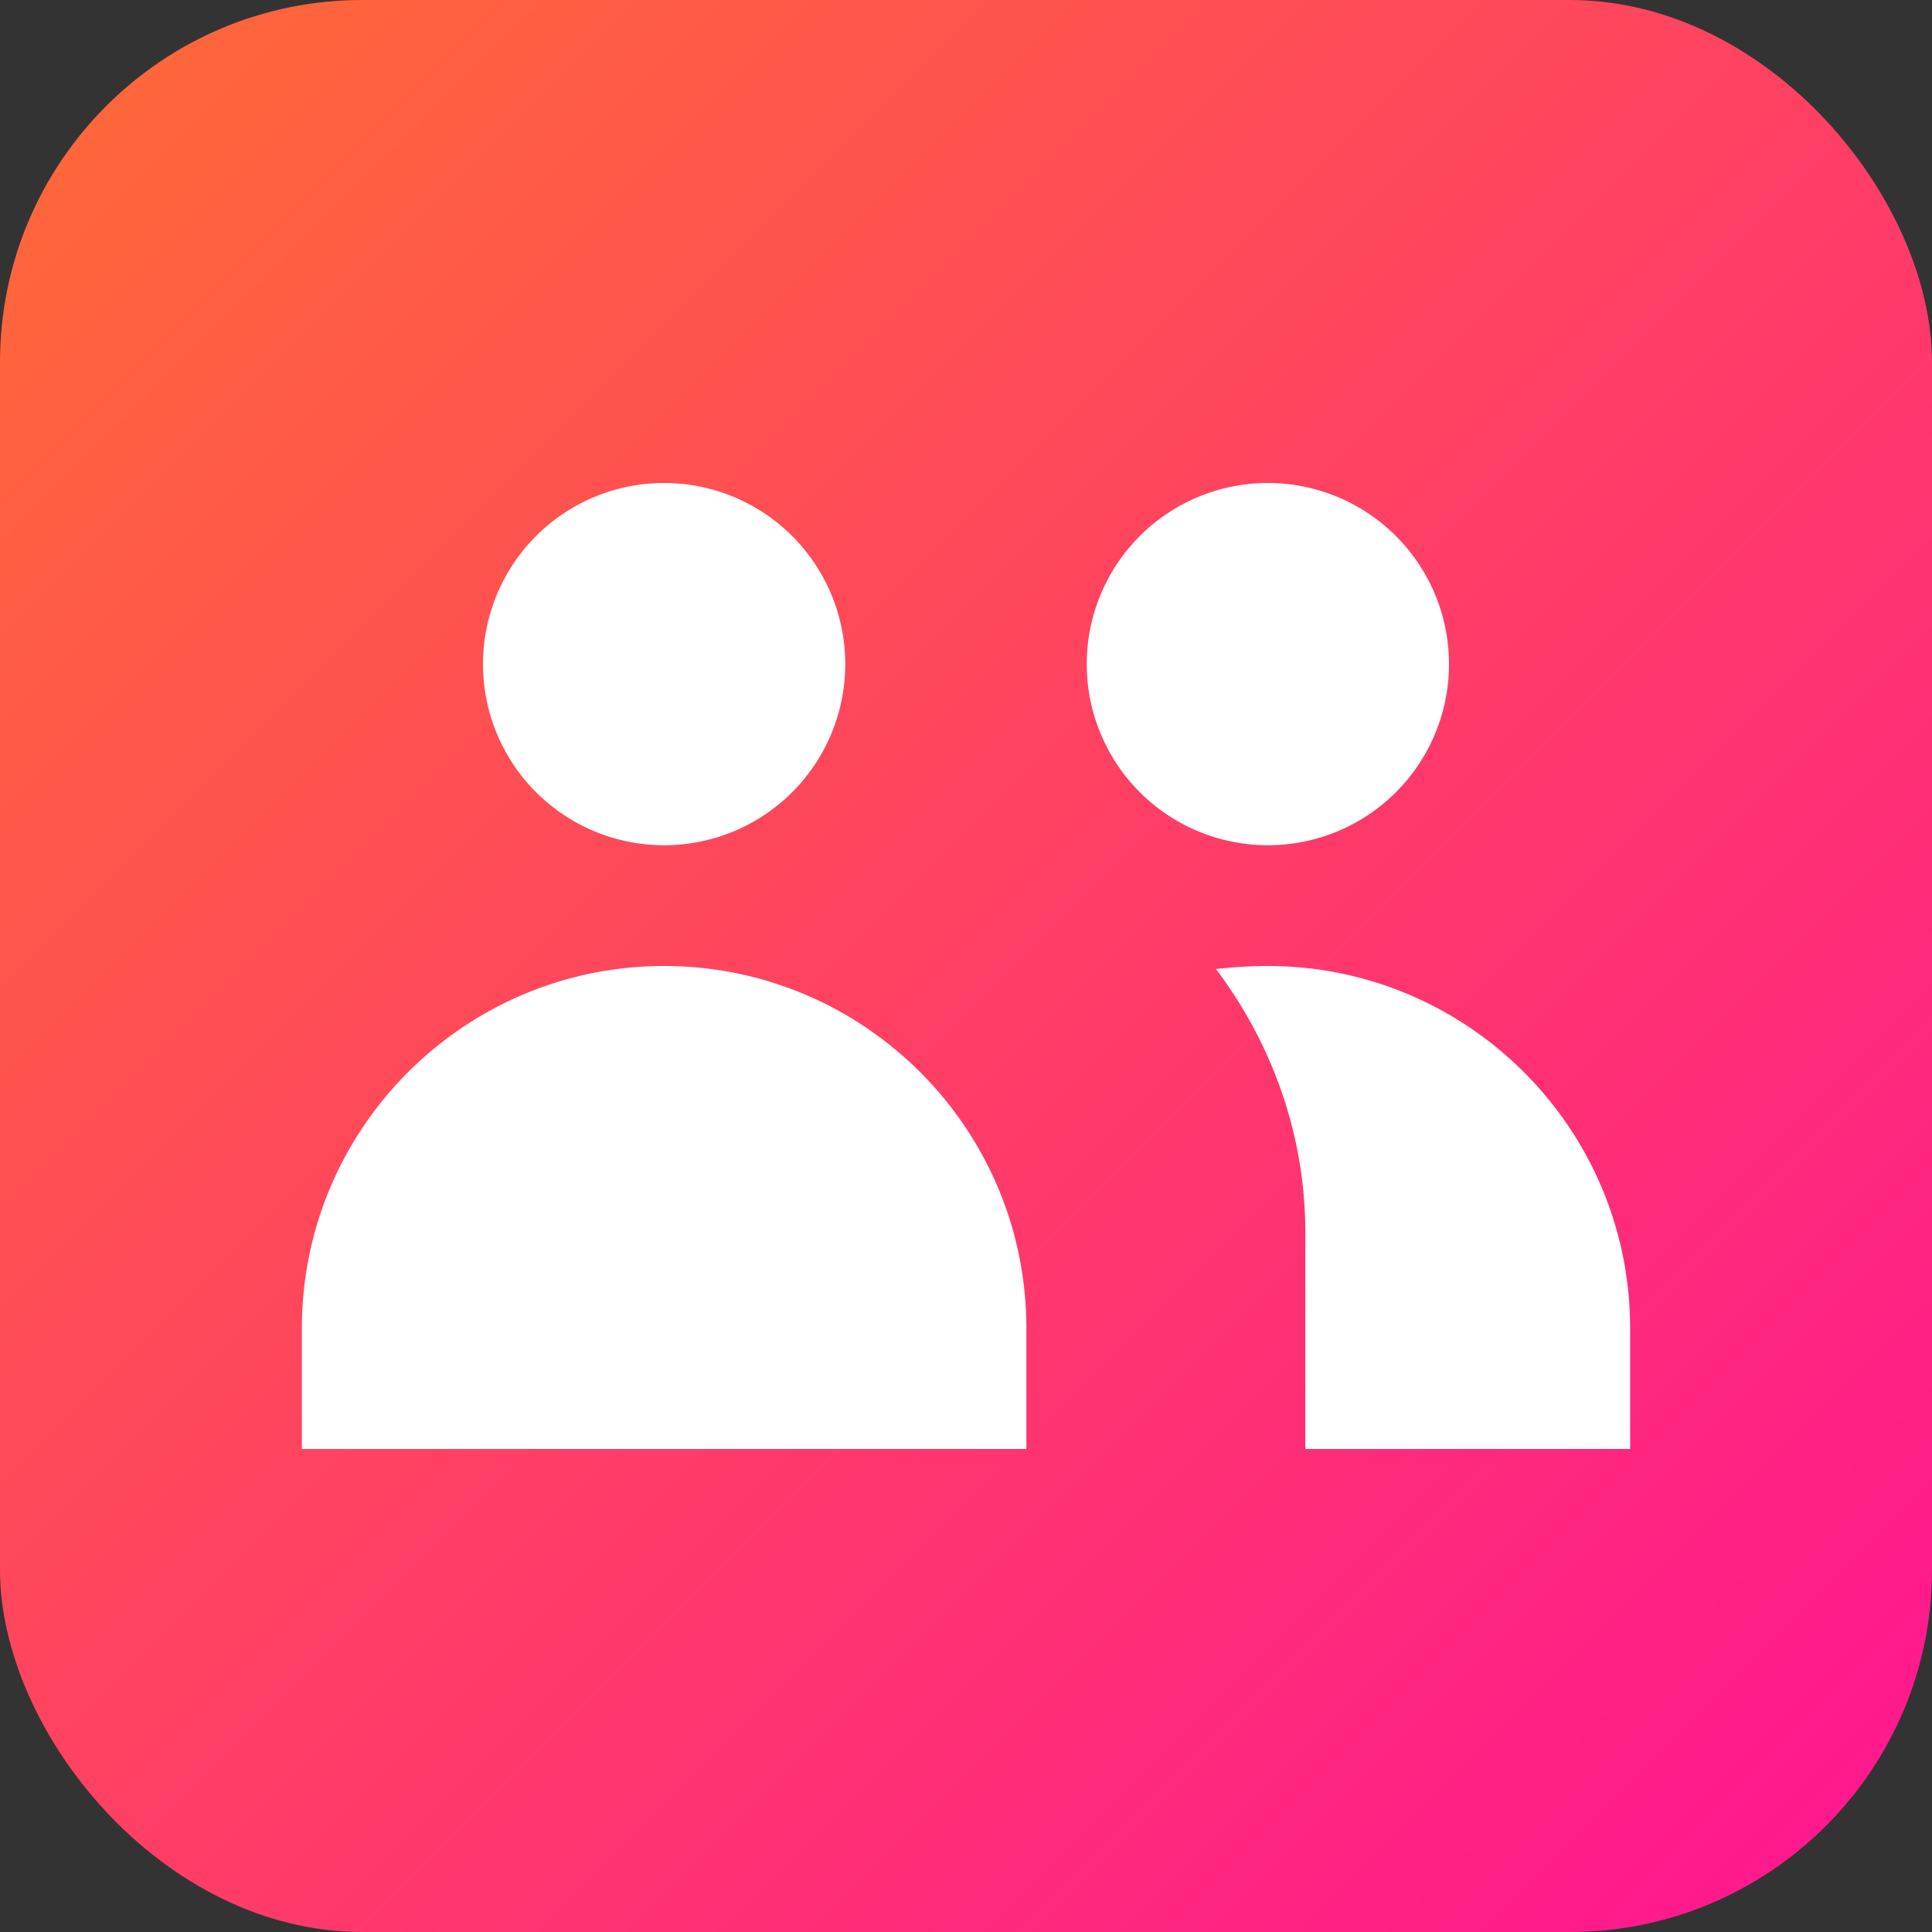
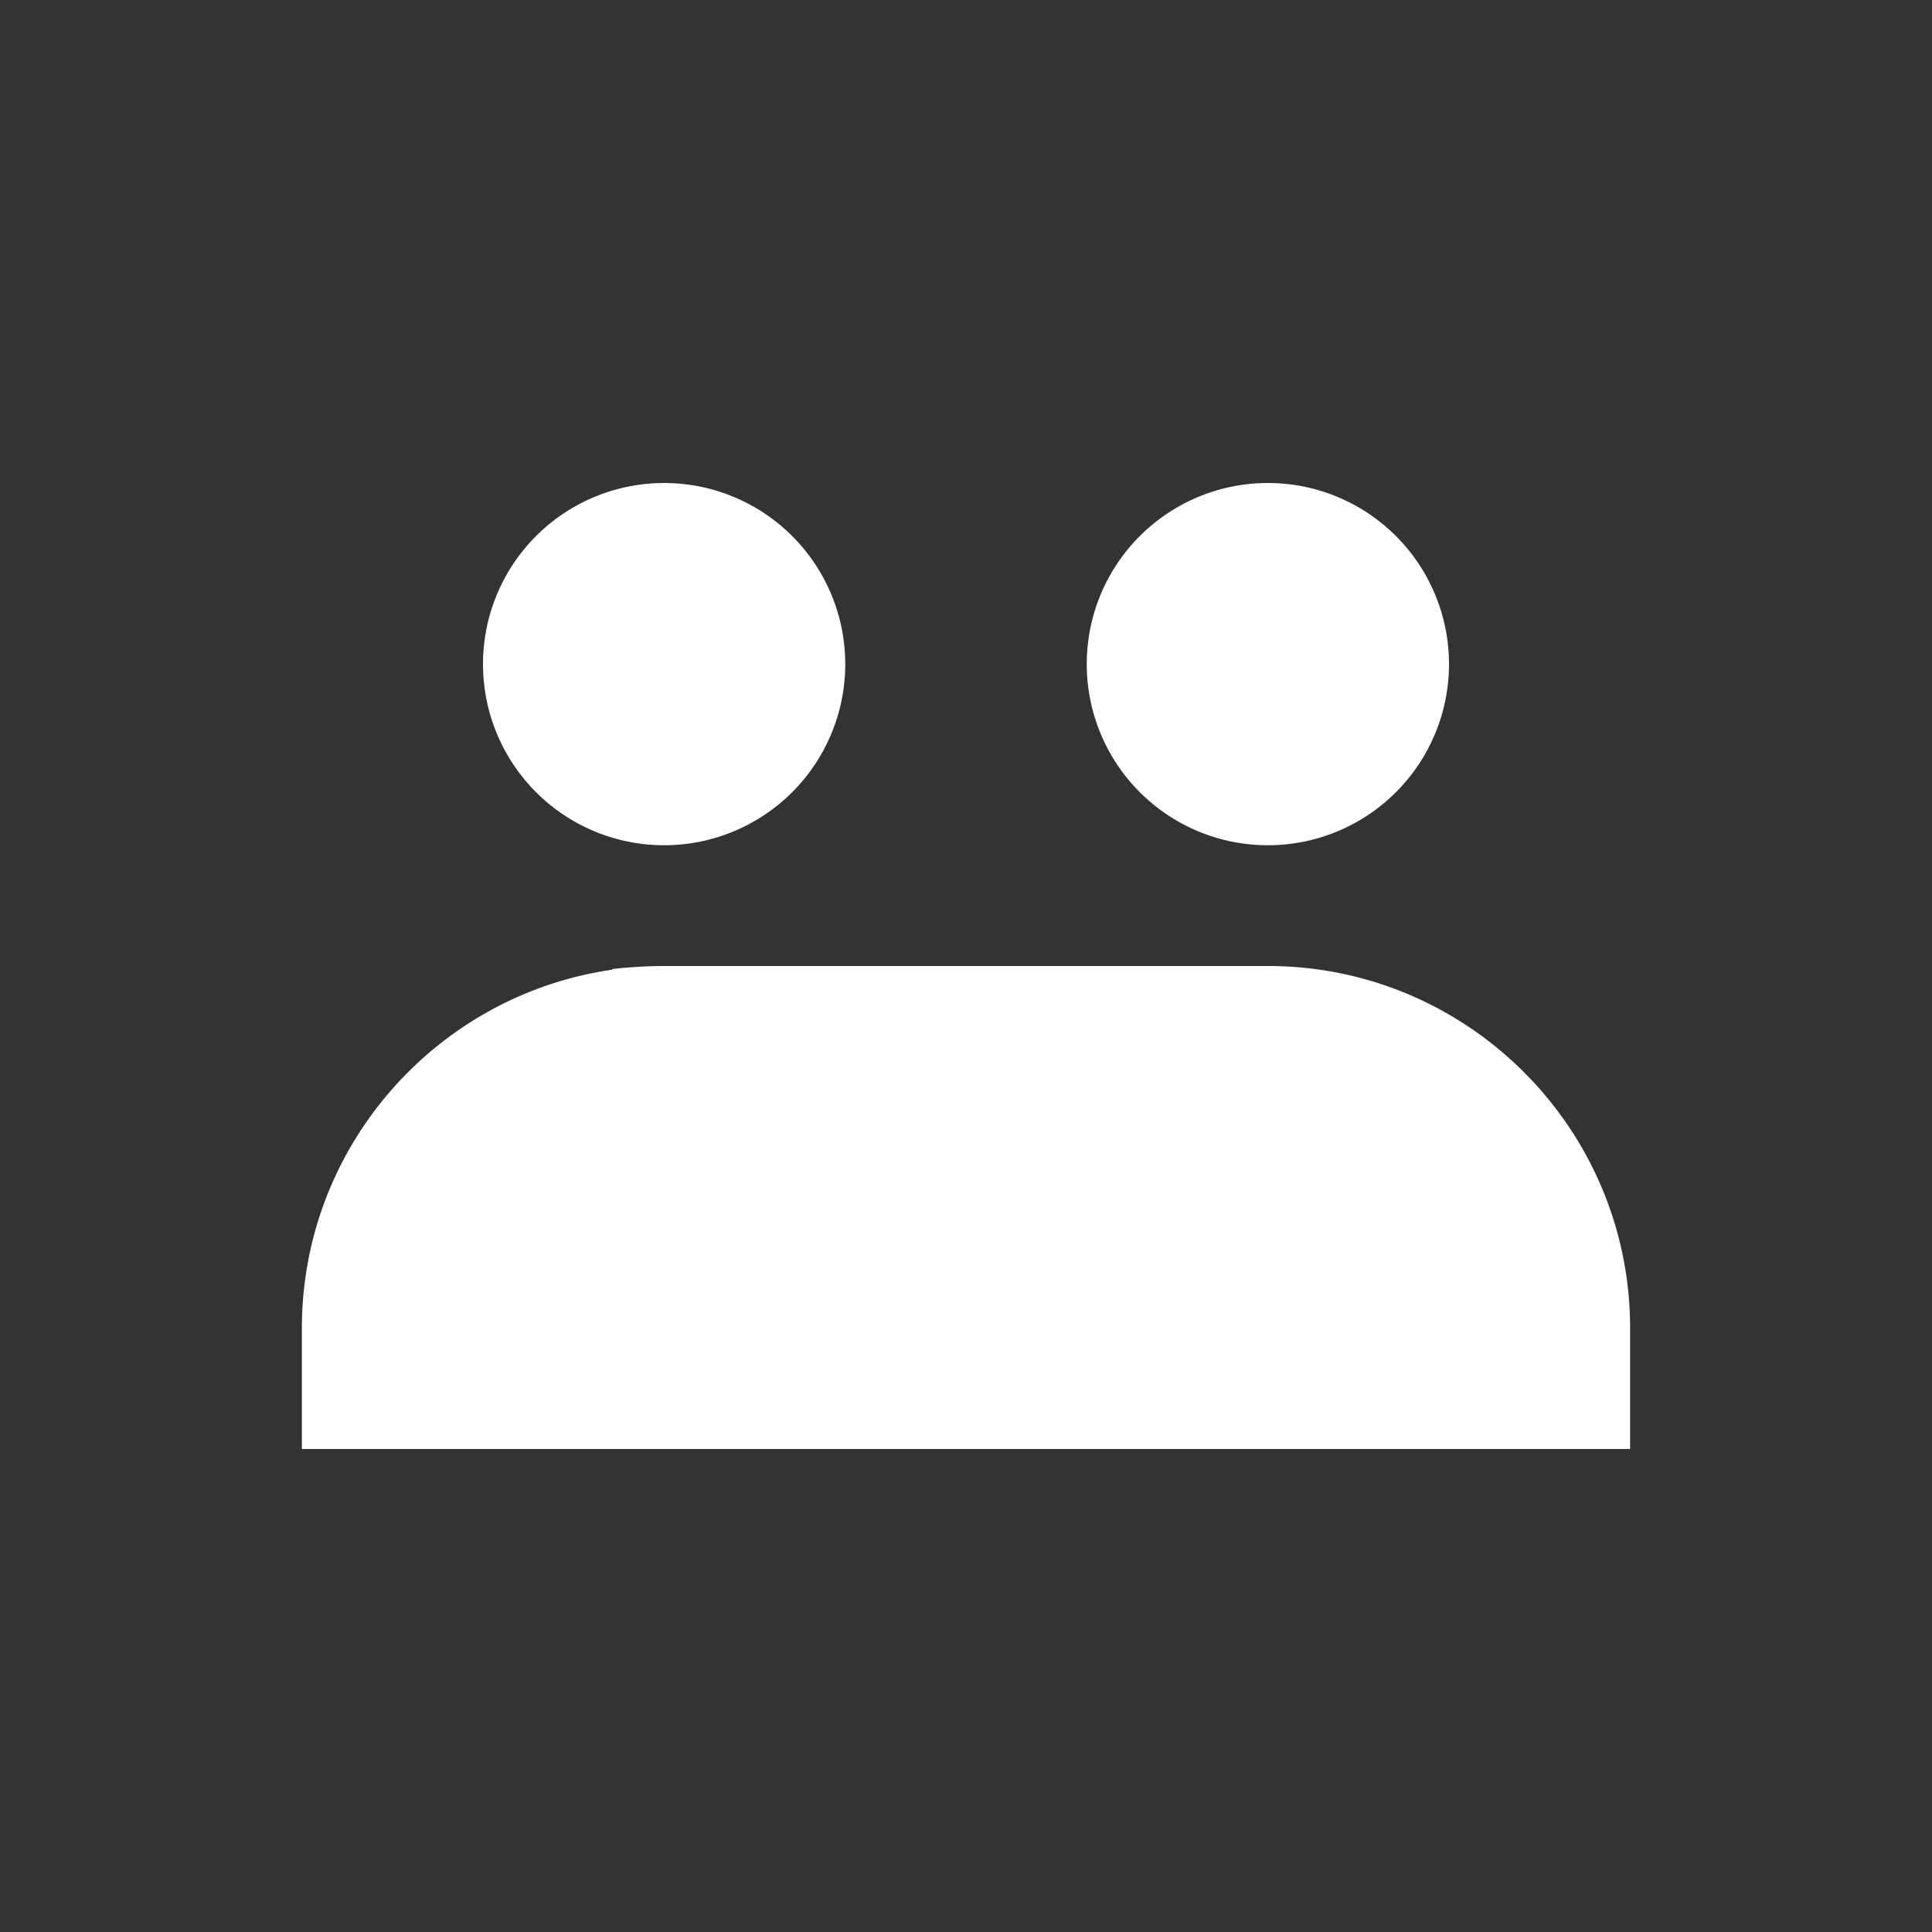
<svg xmlns="http://www.w3.org/2000/svg" width="32" height="32" viewBox="0 0 32 32">
  <rect x="0" y="0" width="32" height="32" fill="#333333" stroke="none" />
-   <rect width="32" height="32" rx="6" fill="url(#gradient)" />
-   <path d="M11 14a3 3 0 1 0 0-6 3 3 0 0 0 0 6zm10 0a3 3 0 1 0 0-6 3 3 0 0 0 0 6zm-10 2c-3.31 0-6 2.69-6 6v2h12v-2c0-3.31-2.69-6-6-6zm10 0c-.29 0-.58.02-.86.05.92 1.22 1.48 2.73 1.48 4.36V24H27v-2c0-3.31-2.69-6-6-6z" fill="white" />
+   <path d="M11 14a3 3 0 1 0 0-6 3 3 0 0 0 0 6zm10 0a3 3 0 1 0 0-6 3 3 0 0 0 0 6zm-10 2c-3.31 0-6 2.69-6 6v2h12v-2c0-3.31-2.69-6-6-6zc-.29 0-.58.02-.86.05.92 1.22 1.48 2.73 1.48 4.36V24H27v-2c0-3.31-2.69-6-6-6z" fill="white" />
  <defs>
    <linearGradient id="gradient" x1="0%" y1="0%" x2="100%" y2="100%">
      <stop offset="0%" style="stop-color:#FF6B35;stop-opacity:1" />
      <stop offset="100%" style="stop-color:#FF1493;stop-opacity:1" />
    </linearGradient>
  </defs>
</svg>